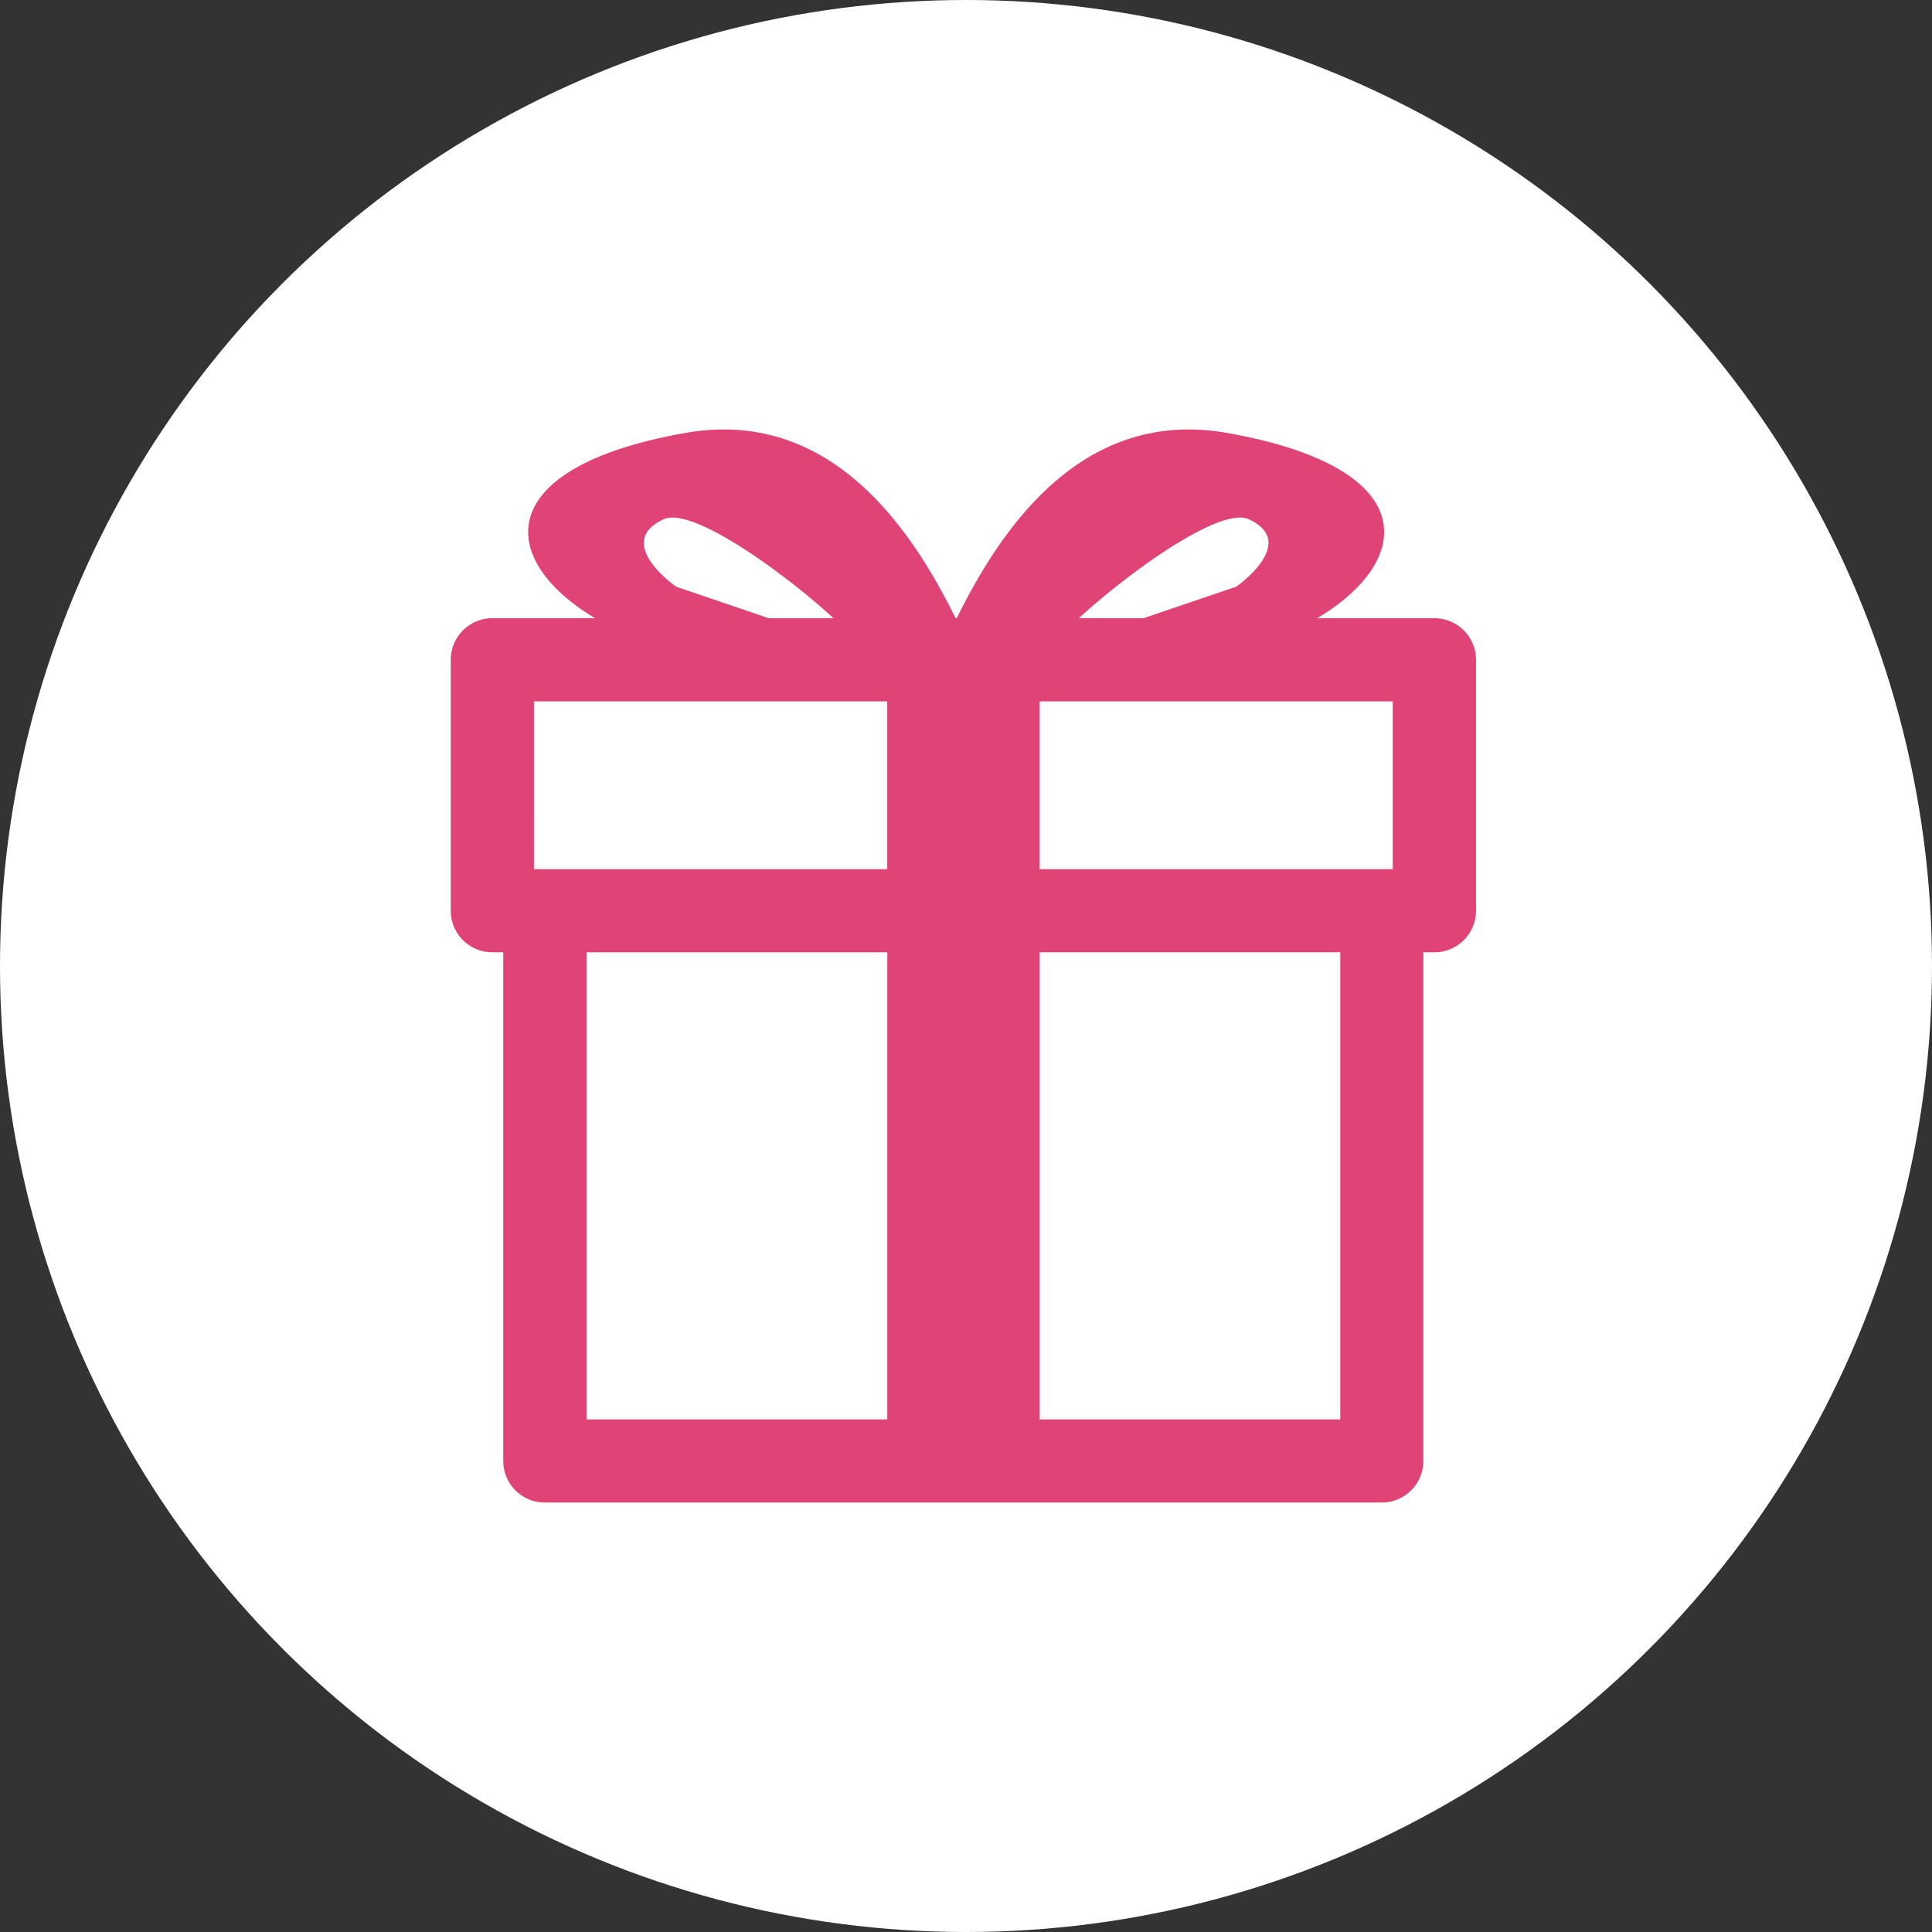
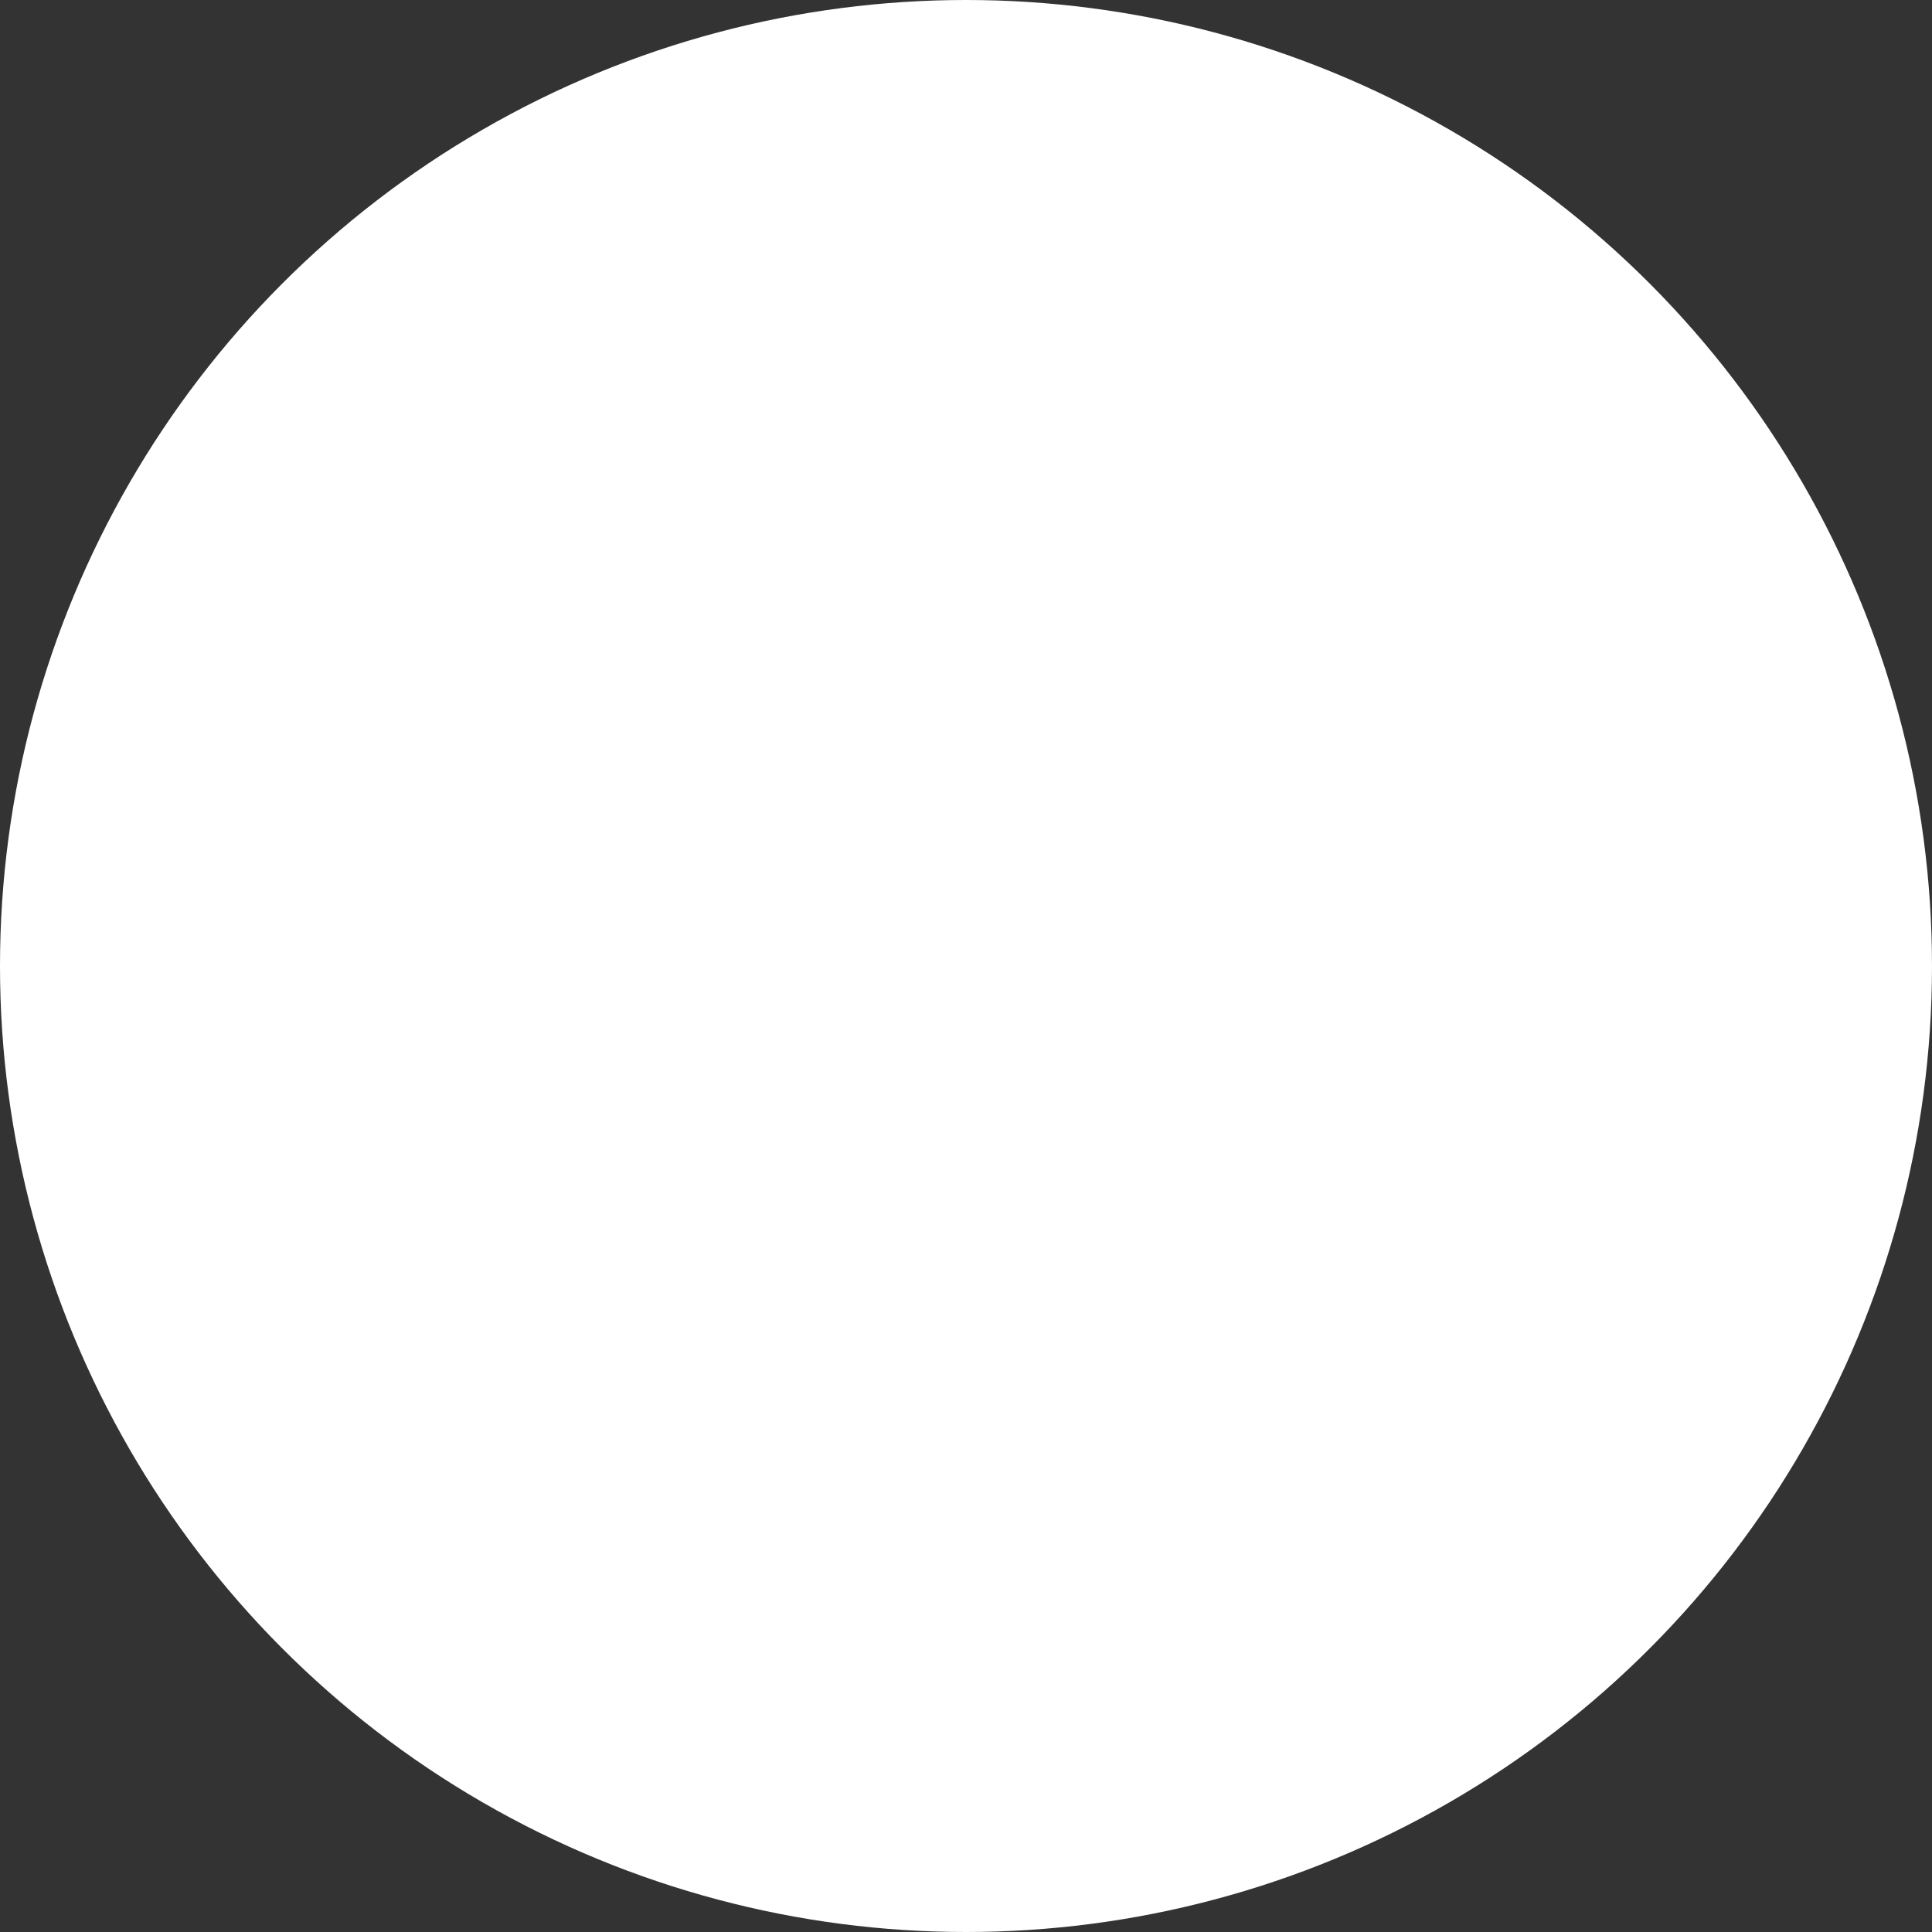
<svg xmlns="http://www.w3.org/2000/svg" width="120" height="120" viewBox="0 0 120 120">
  <rect x="0" y="0" width="120" height="120" fill="#333333" stroke="none" />
  <g transform="translate(-1345 -6335.935)">
    <circle cx="60" cy="60" r="60" transform="translate(1345 6335.935)" fill="#fff" />
-     <path d="M67.615,19.987H60.337c6-3.574,6.585-9.332-5.558-11.5-9.185-1.641-14.206,6.194-16.835,11.5h-.067c-2.626-5.31-7.65-13.144-16.835-11.5-12.142,2.172-11.56,7.929-5.558,11.5H9.1a2.584,2.584,0,0,0-2.582,2.582V38.157A2.584,2.584,0,0,0,9.1,40.739h.68V72.333a2.582,2.582,0,0,0,2.585,2.582h51.98a2.582,2.582,0,0,0,2.582-2.582V40.739h.684A2.584,2.584,0,0,0,70.2,38.157V22.569a2.584,2.584,0,0,0-2.582-2.582M65.03,35.576H43.085V25.154H65.03ZM56.083,13.841c3.157,1.453-.776,4.187-.776,4.187l-5.761,1.959H45.53c3.141-2.881,8.8-6.953,10.553-6.146M20.515,18.029s-3.93-2.734-.776-4.187c1.752-.808,7.411,3.265,10.553,6.146H26.276Zm-8.829,7.125H33.63V35.576H11.685Zm3.265,15.586H33.633V69.751H14.951ZM61.768,69.751H43.089V40.739H61.768Z" transform="translate(1366.478 6354.346)" fill="#e04477" />
  </g>
</svg>